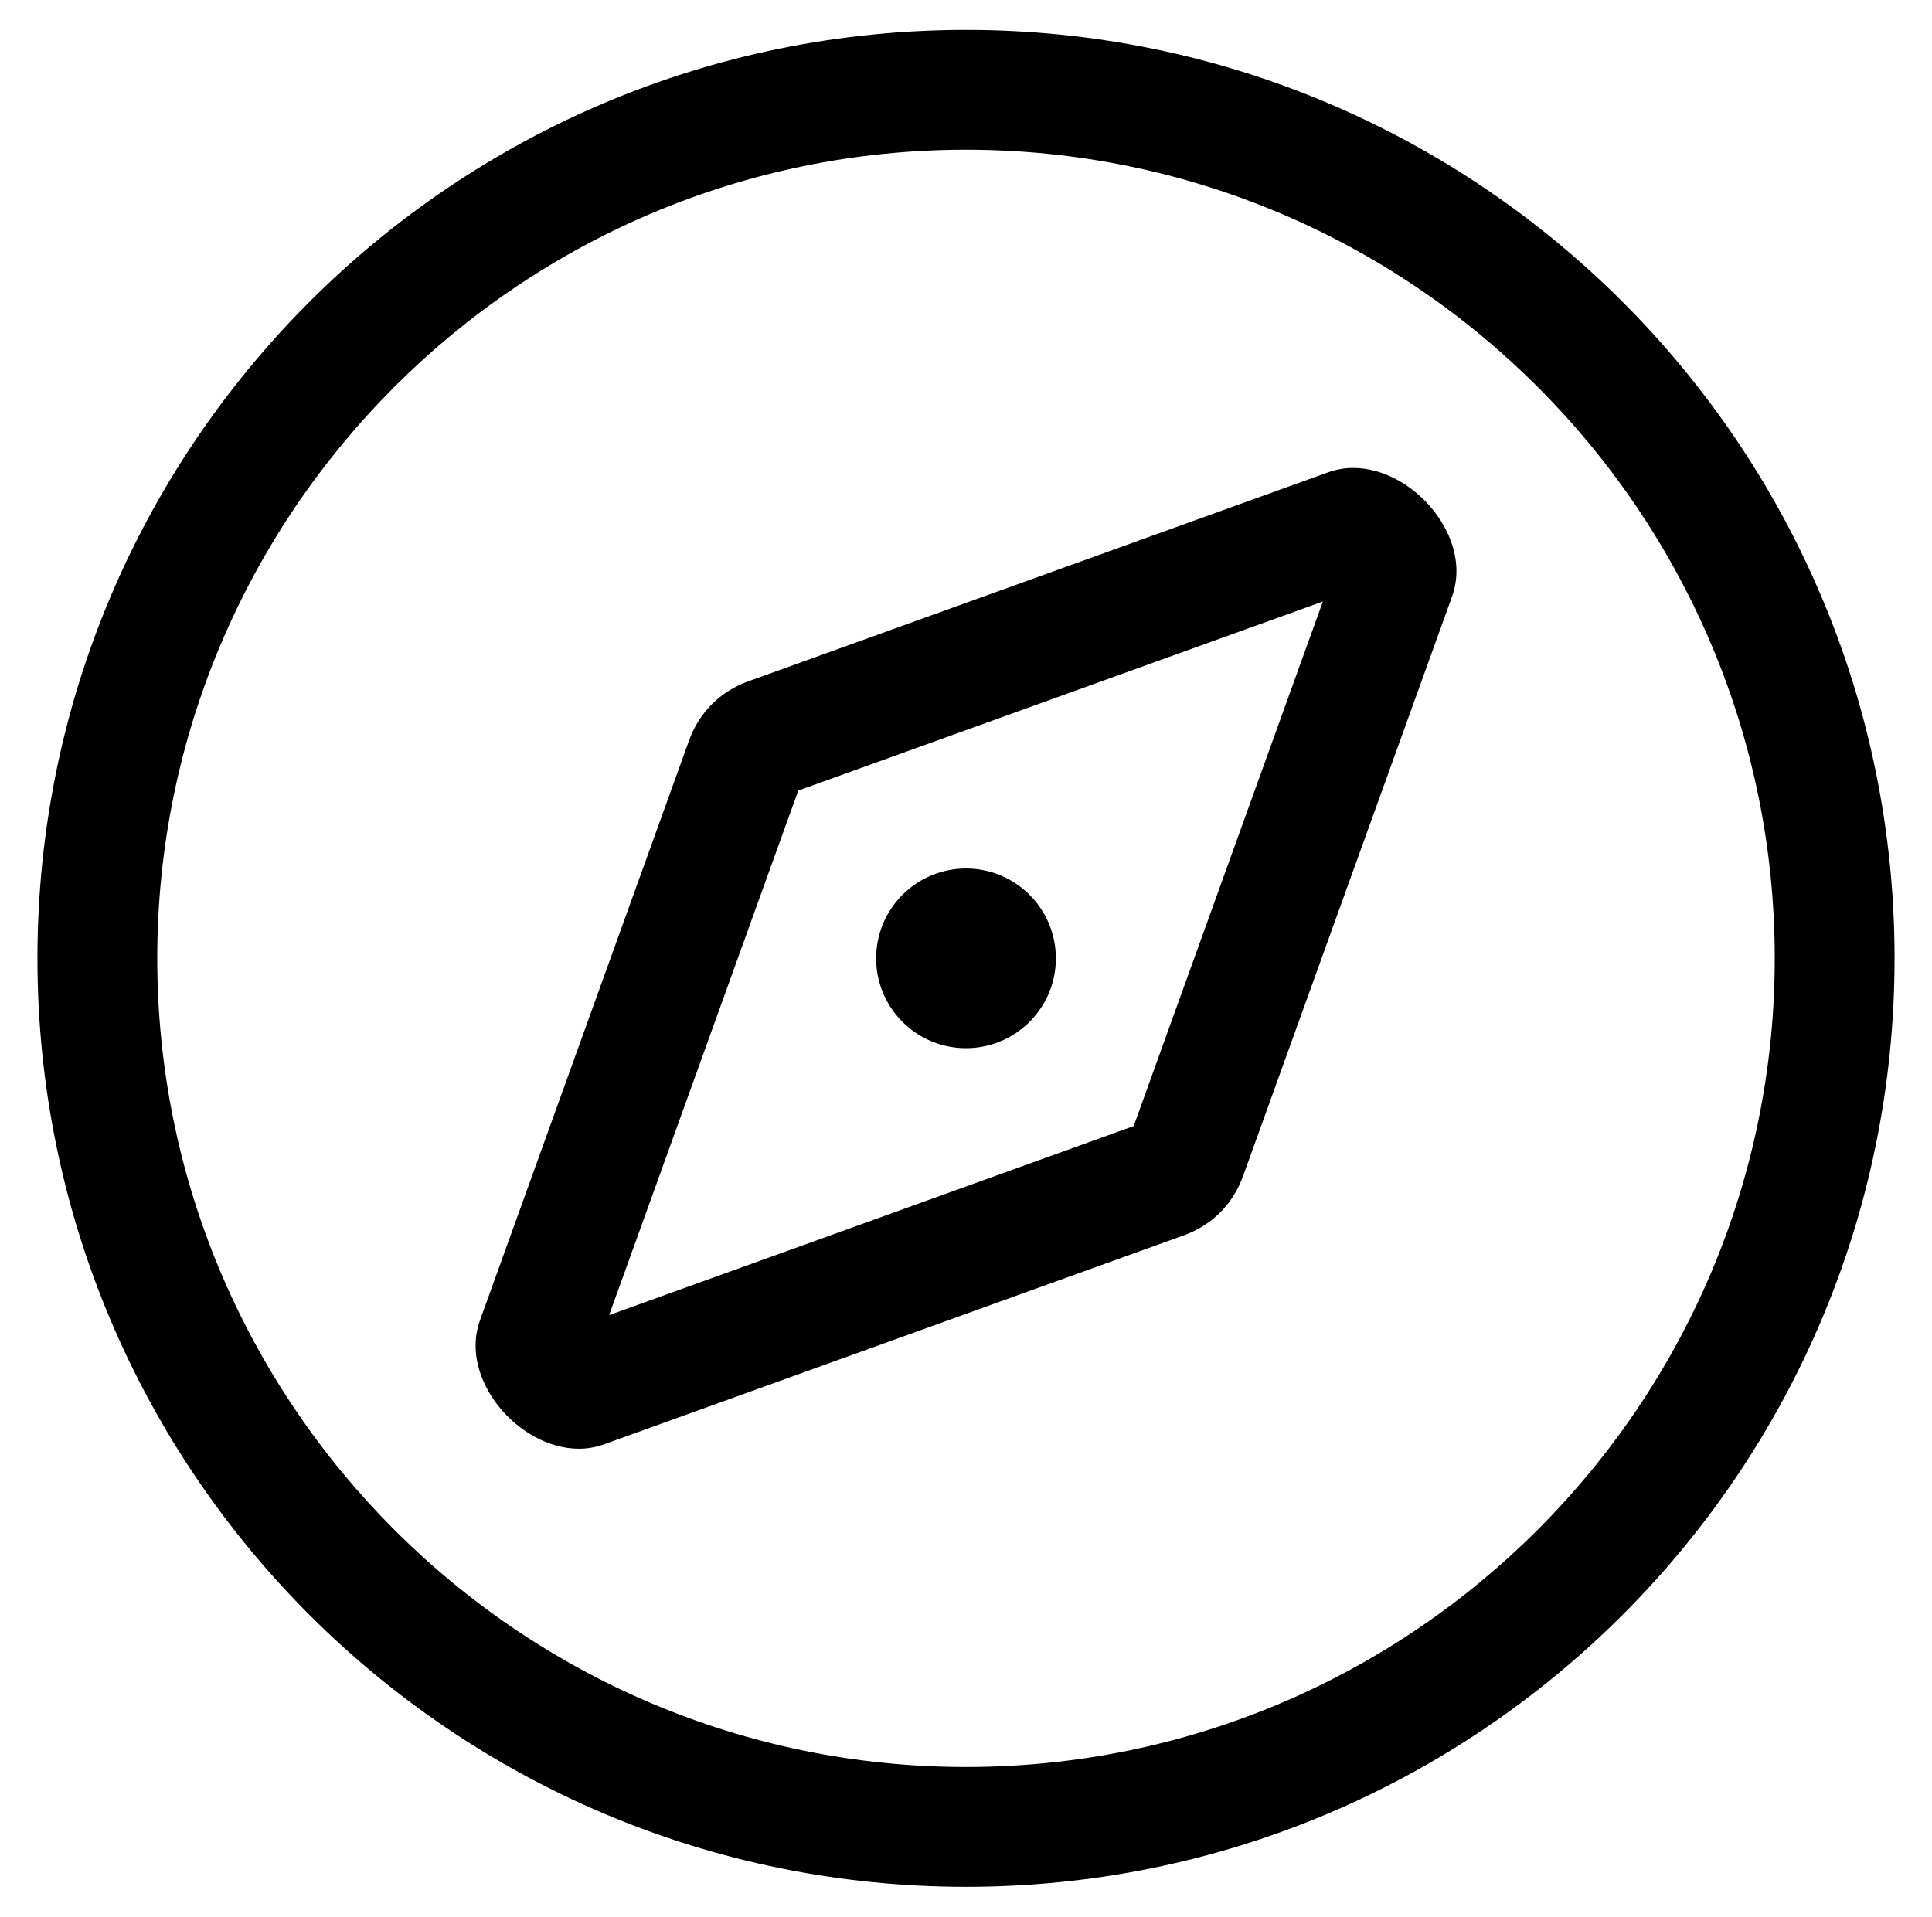
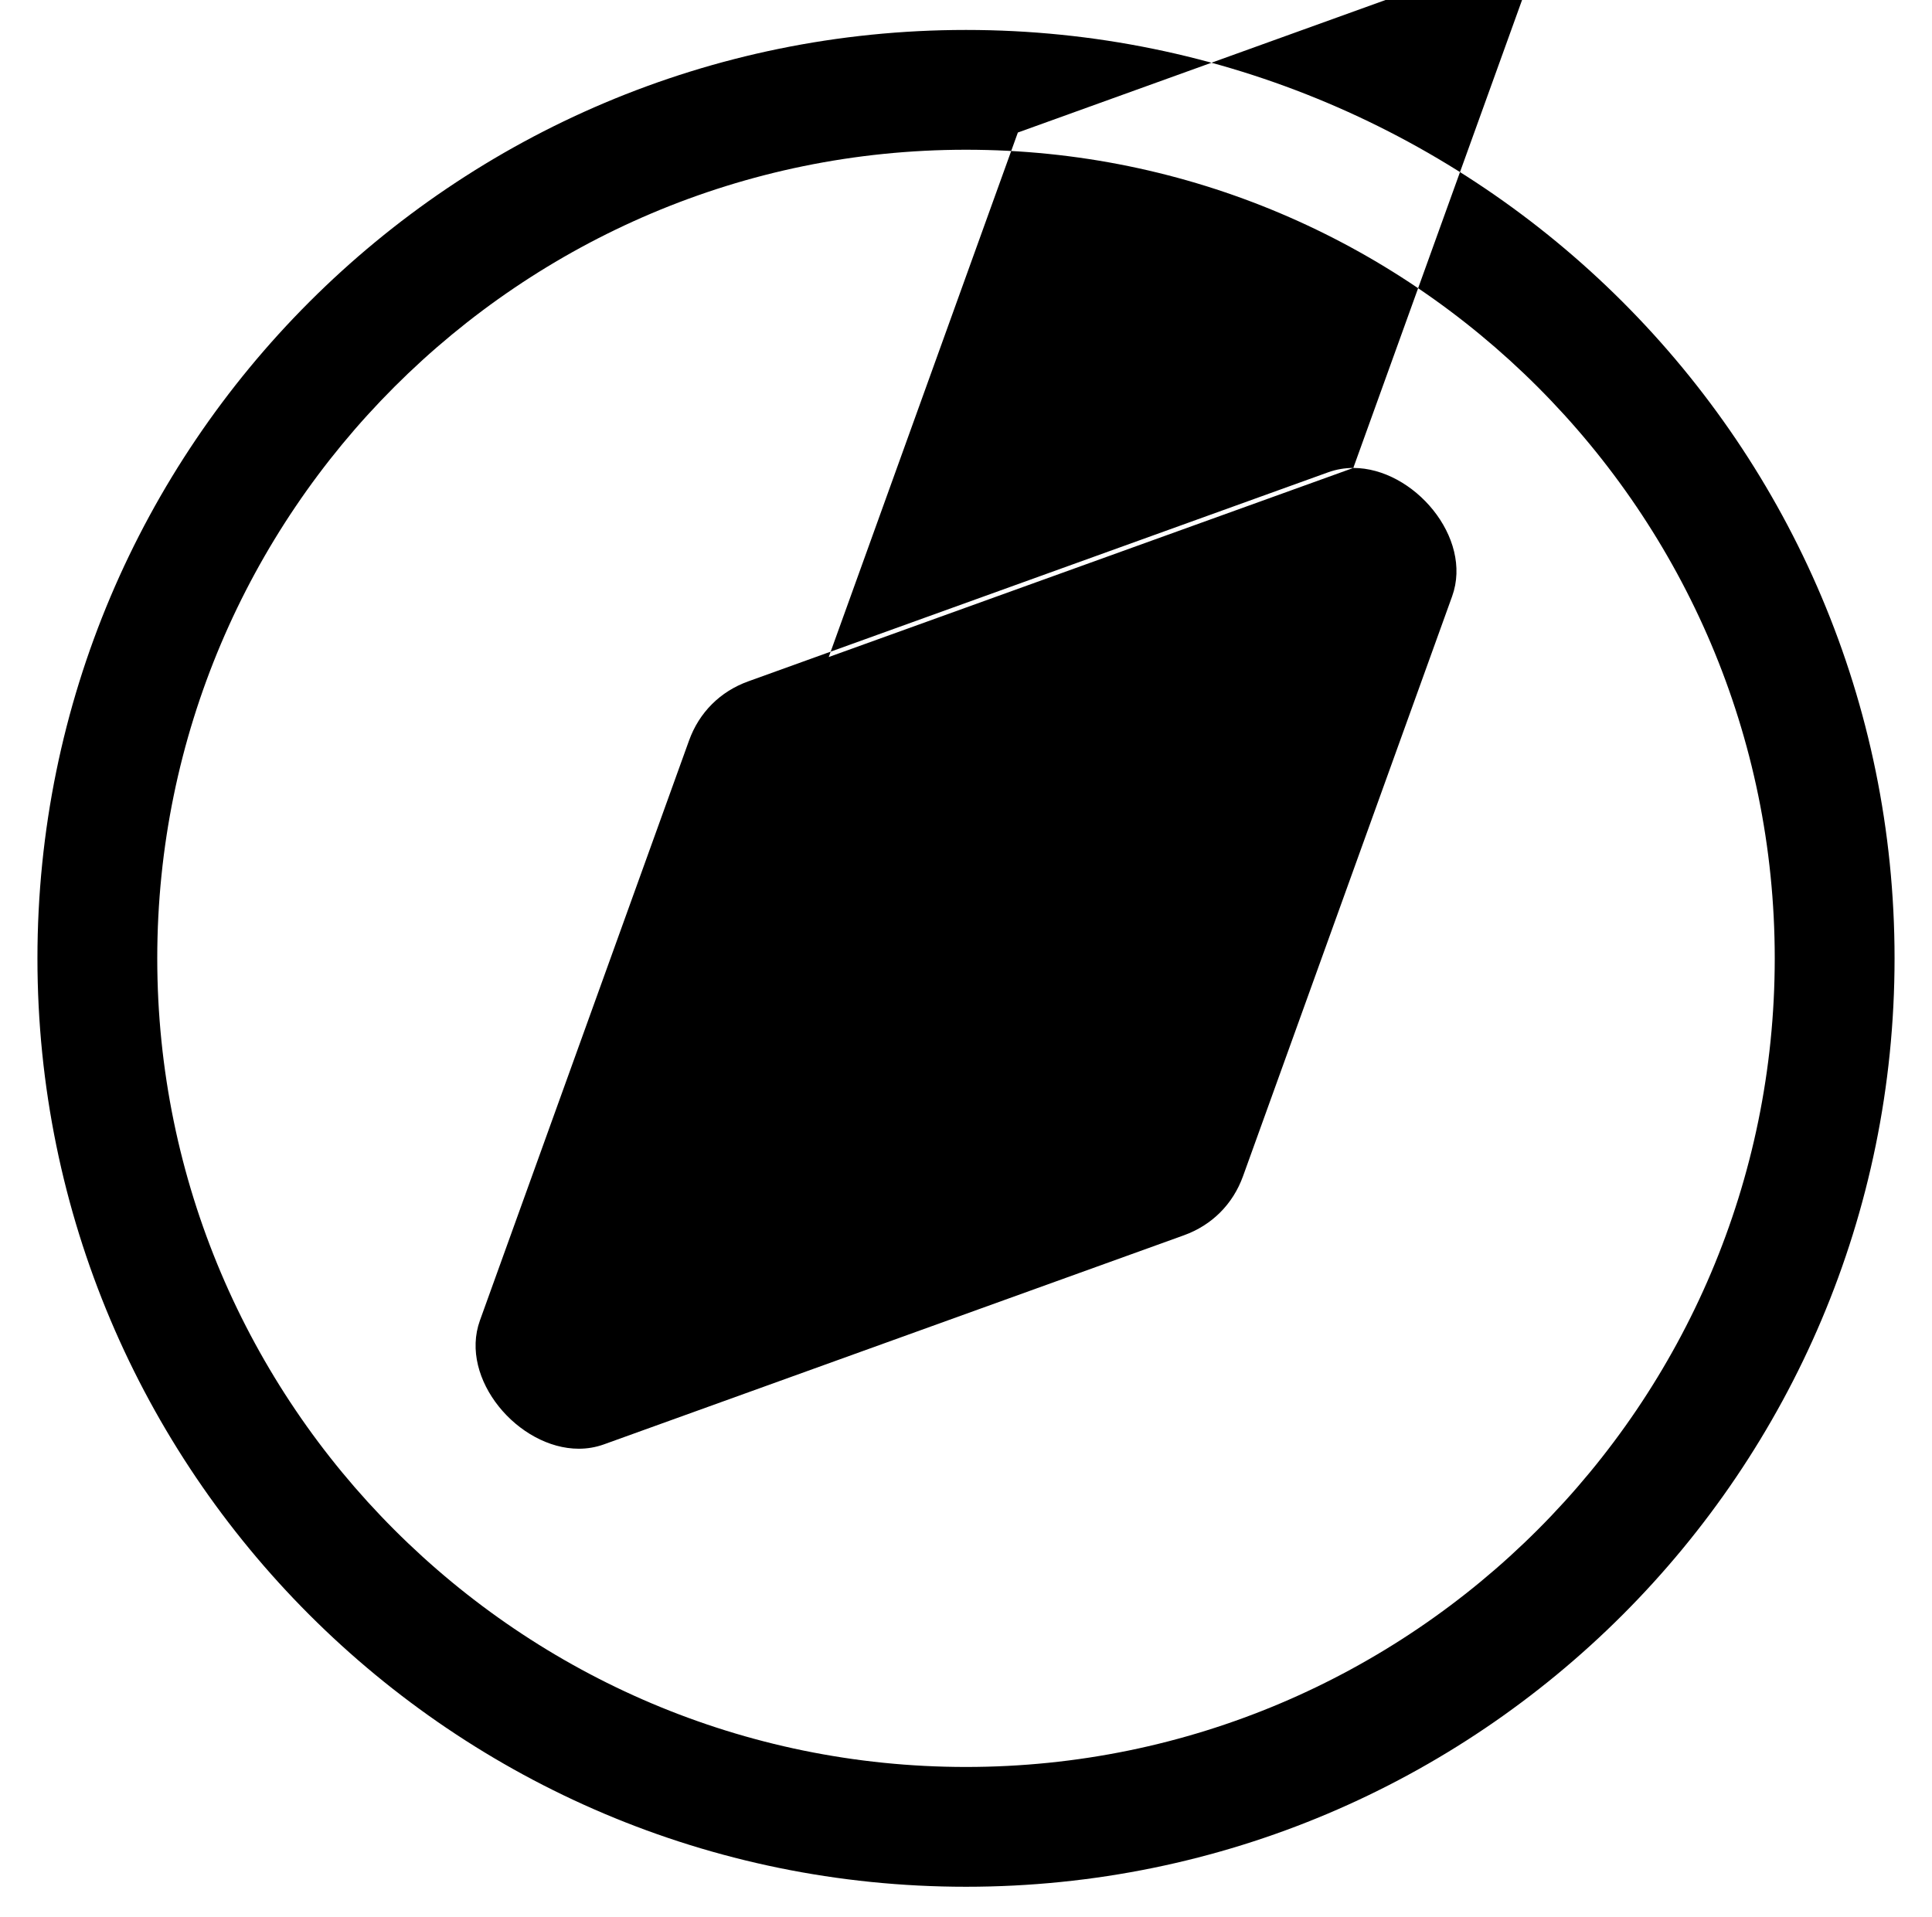
<svg xmlns="http://www.w3.org/2000/svg" version="1.1" viewBox="-10 0 516 512">
-   <path fill="currentColor" d="M264.97 272.97c-9.37 9.37 -24.569 9.37 -33.94 0c-9.38 -9.37 -9.38 -24.569 0 -33.94c9.37 -9.37 24.569 -9.37 33.94 0c9.38 9.37 9.38 24.569 0 33.94zM351.44 125c16.069 0 32.04 18.61 26.399 34.28 l-55.85 154.899c-2.7 7.49 -8.311 13.101 -15.8 15.801l-154.9 55.85c-2.2 0.79 -4.45 1.16 -6.71 1.16c-16.07 0 -32.05 -18.601 -26.4 -34.27l55.851 -154.91c2.7 -7.489 8.31 -13.1 15.8 -15.8 l154.9 -55.85c2.199 -0.79 4.449 -1.16 6.71 -1.16zM292.79 300.79l50.52 -140.11l-140.109 50.511l-50.51 140.109zM248 8c136.97 0 248 111.03 248 248s-111.03 248 -248 248s-248 -111.03 -248 -248s111.03 -248 248 -248zM248 472 c119.1 0 216 -96.9 216 -216s-96.9 -216 -216 -216s-216 96.9 -216 216s96.9 216 216 216z" />
+   <path fill="currentColor" d="M264.97 272.97c-9.37 9.37 -24.569 9.37 -33.94 0c-9.38 -9.37 -9.38 -24.569 0 -33.94c9.37 -9.37 24.569 -9.37 33.94 0c9.38 9.37 9.38 24.569 0 33.94zM351.44 125c16.069 0 32.04 18.61 26.399 34.28 l-55.85 154.899c-2.7 7.49 -8.311 13.101 -15.8 15.801l-154.9 55.85c-2.2 0.79 -4.45 1.16 -6.71 1.16c-16.07 0 -32.05 -18.601 -26.4 -34.27l55.851 -154.91c2.7 -7.489 8.31 -13.1 15.8 -15.8 l154.9 -55.85c2.199 -0.79 4.449 -1.16 6.71 -1.16zl50.52 -140.11l-140.109 50.511l-50.51 140.109zM248 8c136.97 0 248 111.03 248 248s-111.03 248 -248 248s-248 -111.03 -248 -248s111.03 -248 248 -248zM248 472 c119.1 0 216 -96.9 216 -216s-96.9 -216 -216 -216s-216 96.9 -216 216s96.9 216 216 216z" />
</svg>